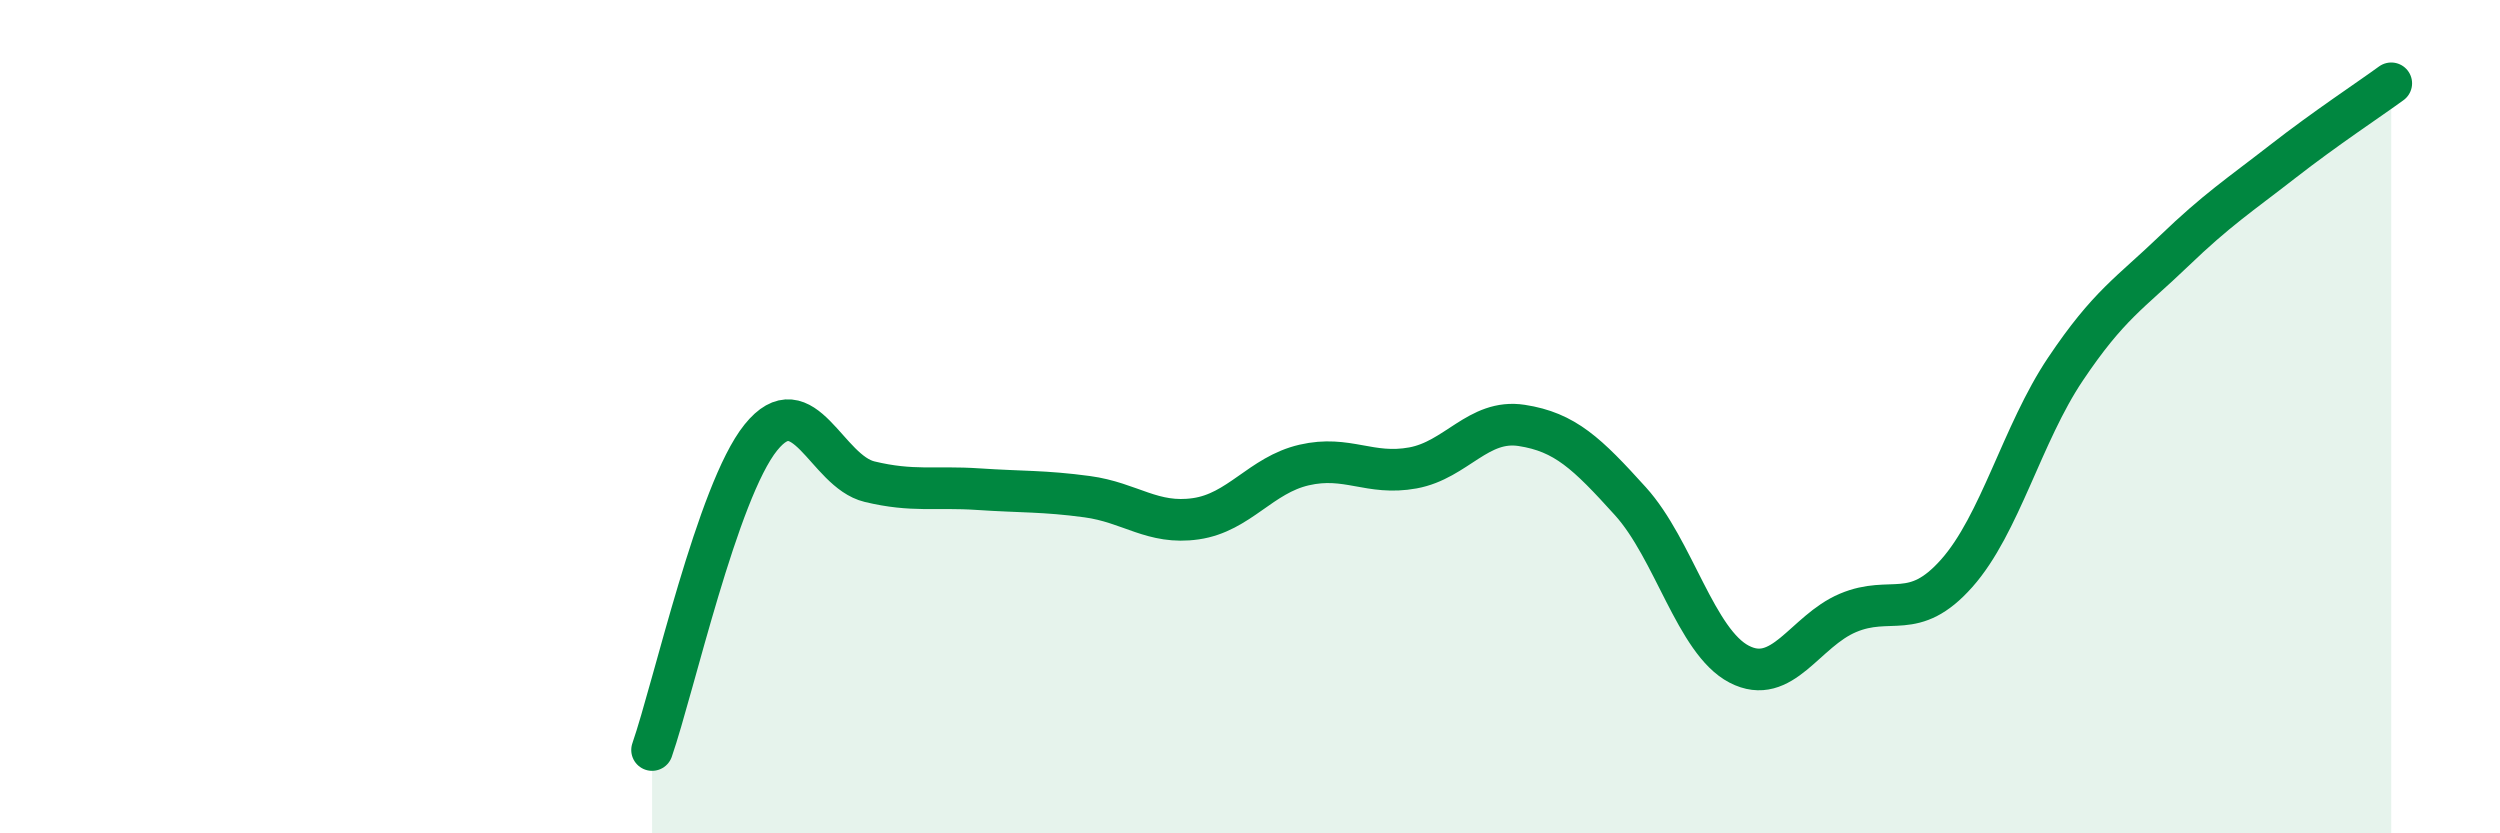
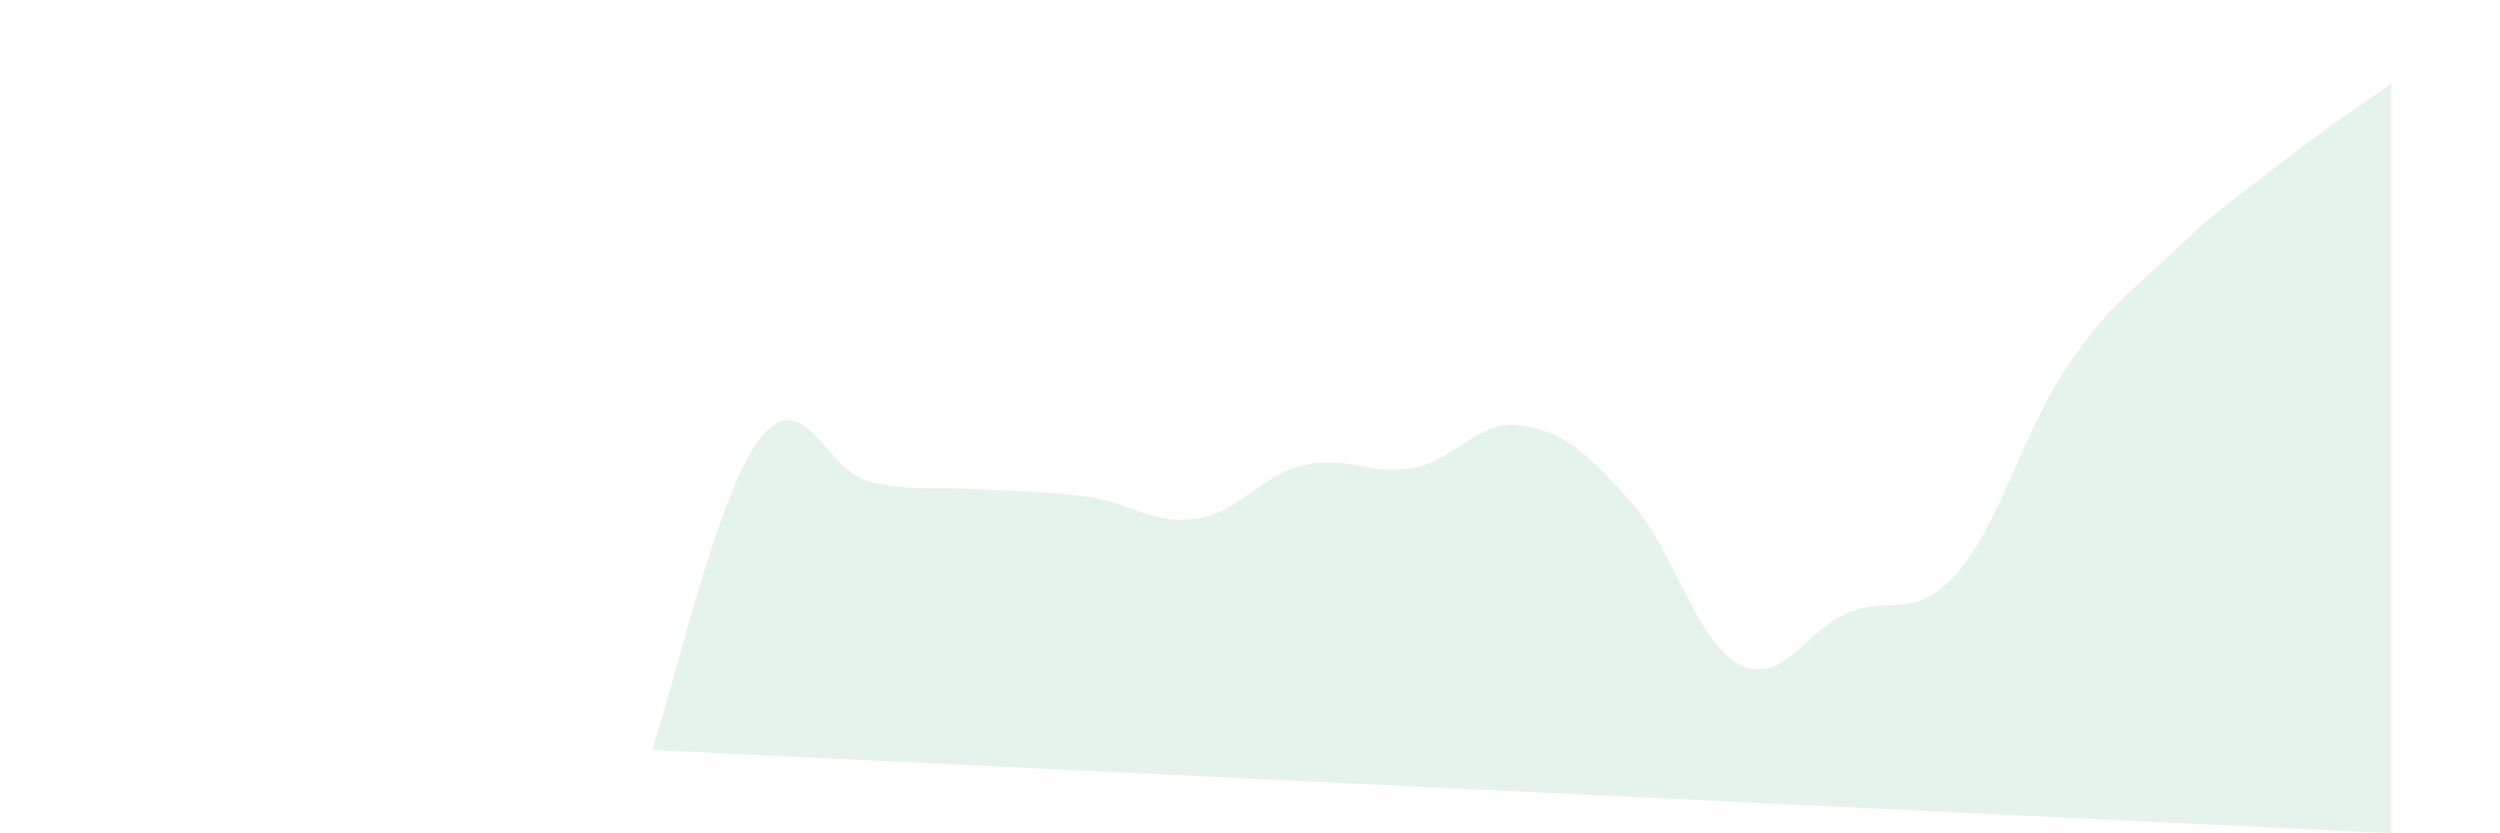
<svg xmlns="http://www.w3.org/2000/svg" width="60" height="20" viewBox="0 0 60 20">
-   <path d="M 15.65,18 C 16.17,16.5 17.22,11.79 18.26,10.5 C 19.3,9.21 19.83,11.31 20.87,11.56 C 21.91,11.81 22.44,11.67 23.48,11.74 C 24.52,11.81 25.05,11.78 26.09,11.92 C 27.13,12.06 27.66,12.6 28.7,12.45 C 29.74,12.3 30.26,11.4 31.3,11.16 C 32.34,10.92 32.87,11.42 33.91,11.23 C 34.95,11.04 35.48,10.05 36.52,10.21 C 37.56,10.37 38.09,10.88 39.13,12.03 C 40.17,13.18 40.7,15.4 41.74,15.94 C 42.78,16.48 43.31,15.15 44.35,14.71 C 45.39,14.27 45.92,14.93 46.96,13.76 C 48,12.59 48.53,10.41 49.57,8.86 C 50.61,7.31 51.13,7.03 52.17,6.03 C 53.21,5.03 53.74,4.69 54.78,3.88 C 55.82,3.07 56.87,2.38 57.39,2L57.39 20L15.65 20Z" fill="#008740" opacity="0.1" stroke-linecap="round" stroke-linejoin="round" />
-   <path d="M 15.65,18 C 16.17,16.5 17.22,11.79 18.26,10.5 C 19.3,9.21 19.83,11.31 20.87,11.56 C 21.91,11.81 22.44,11.67 23.48,11.74 C 24.52,11.81 25.05,11.78 26.09,11.92 C 27.13,12.06 27.66,12.6 28.7,12.45 C 29.74,12.3 30.26,11.4 31.3,11.16 C 32.34,10.92 32.87,11.42 33.91,11.23 C 34.95,11.04 35.48,10.05 36.52,10.21 C 37.56,10.37 38.09,10.88 39.13,12.03 C 40.17,13.18 40.7,15.4 41.74,15.94 C 42.78,16.48 43.31,15.15 44.35,14.71 C 45.39,14.27 45.92,14.93 46.96,13.76 C 48,12.59 48.53,10.41 49.57,8.86 C 50.61,7.31 51.13,7.03 52.17,6.03 C 53.21,5.03 53.74,4.69 54.78,3.88 C 55.82,3.07 56.87,2.38 57.39,2" stroke="#008740" stroke-width="1" fill="none" stroke-linecap="round" stroke-linejoin="round" />
+   <path d="M 15.65,18 C 16.17,16.5 17.22,11.79 18.26,10.5 C 19.3,9.21 19.83,11.31 20.87,11.56 C 21.91,11.81 22.44,11.67 23.48,11.74 C 24.52,11.81 25.05,11.78 26.09,11.92 C 27.13,12.06 27.66,12.6 28.7,12.45 C 29.74,12.3 30.26,11.4 31.3,11.16 C 32.34,10.92 32.87,11.42 33.91,11.23 C 34.95,11.04 35.48,10.05 36.52,10.21 C 37.56,10.37 38.09,10.88 39.13,12.03 C 40.17,13.18 40.7,15.4 41.74,15.94 C 42.78,16.48 43.31,15.15 44.35,14.71 C 45.39,14.27 45.92,14.93 46.96,13.76 C 48,12.59 48.53,10.41 49.57,8.86 C 50.61,7.31 51.13,7.03 52.17,6.03 C 53.21,5.03 53.74,4.69 54.78,3.88 C 55.82,3.07 56.87,2.38 57.39,2L57.39 20Z" fill="#008740" opacity="0.1" stroke-linecap="round" stroke-linejoin="round" />
</svg>